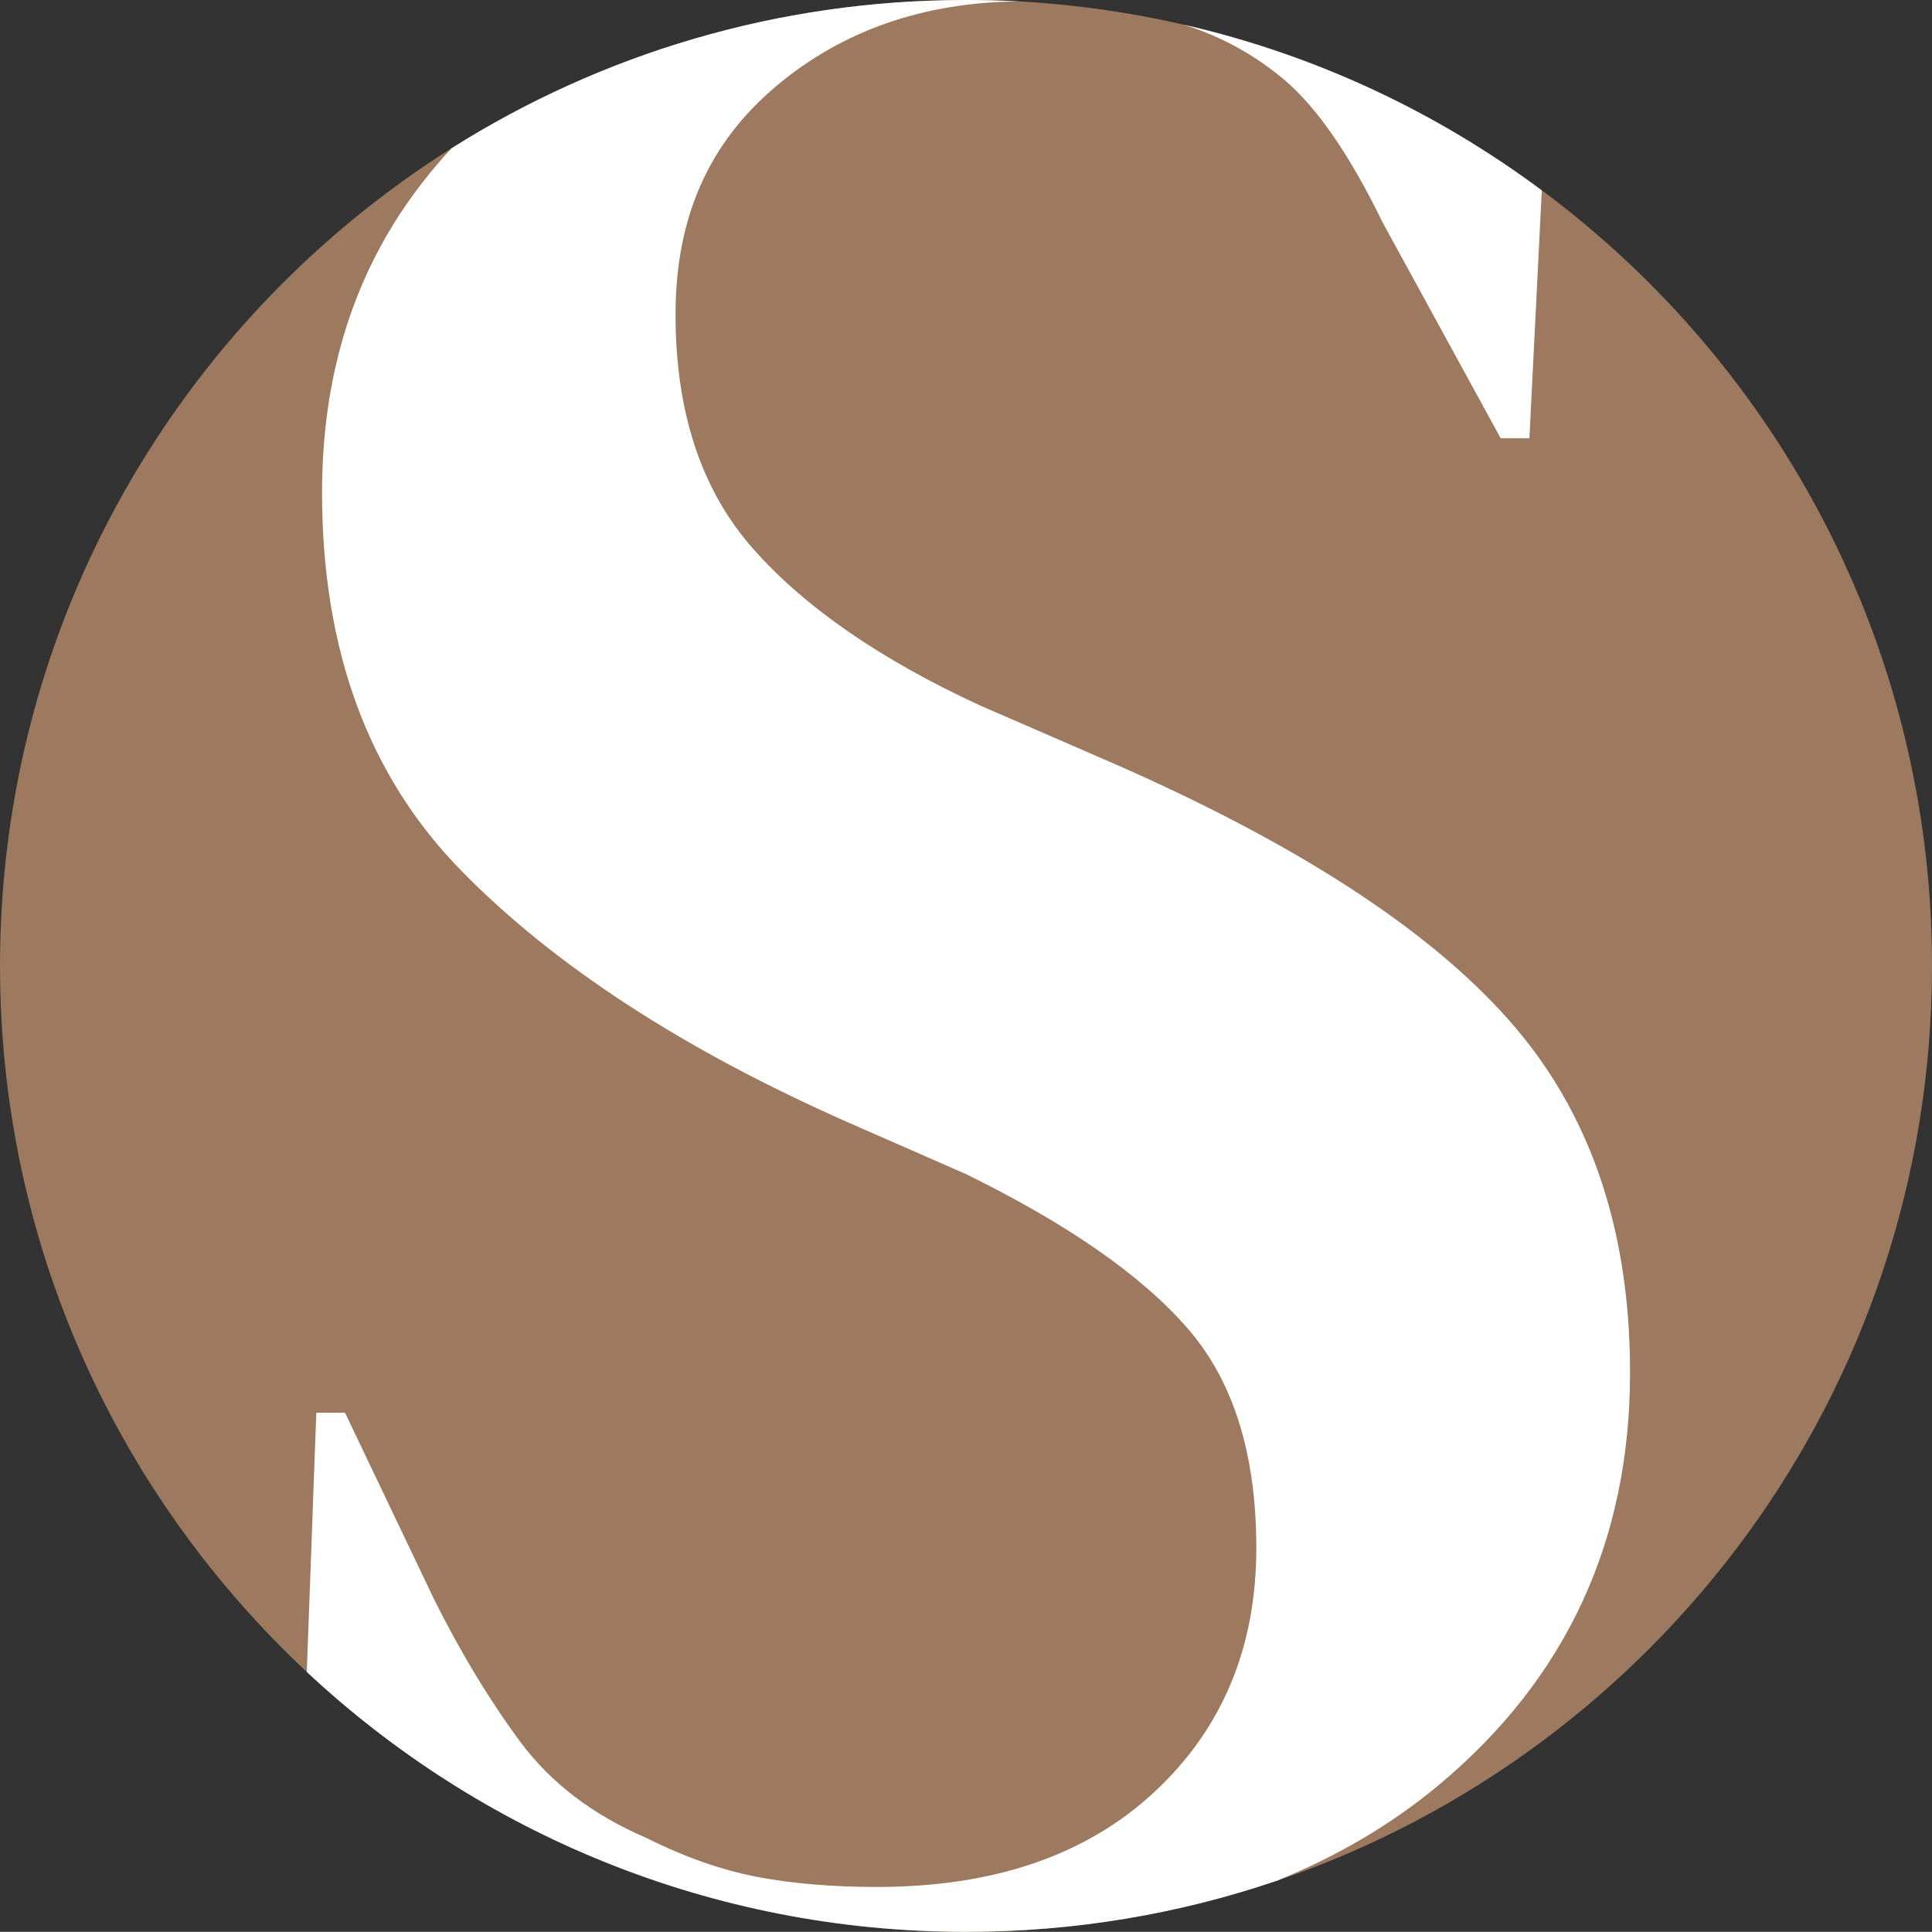
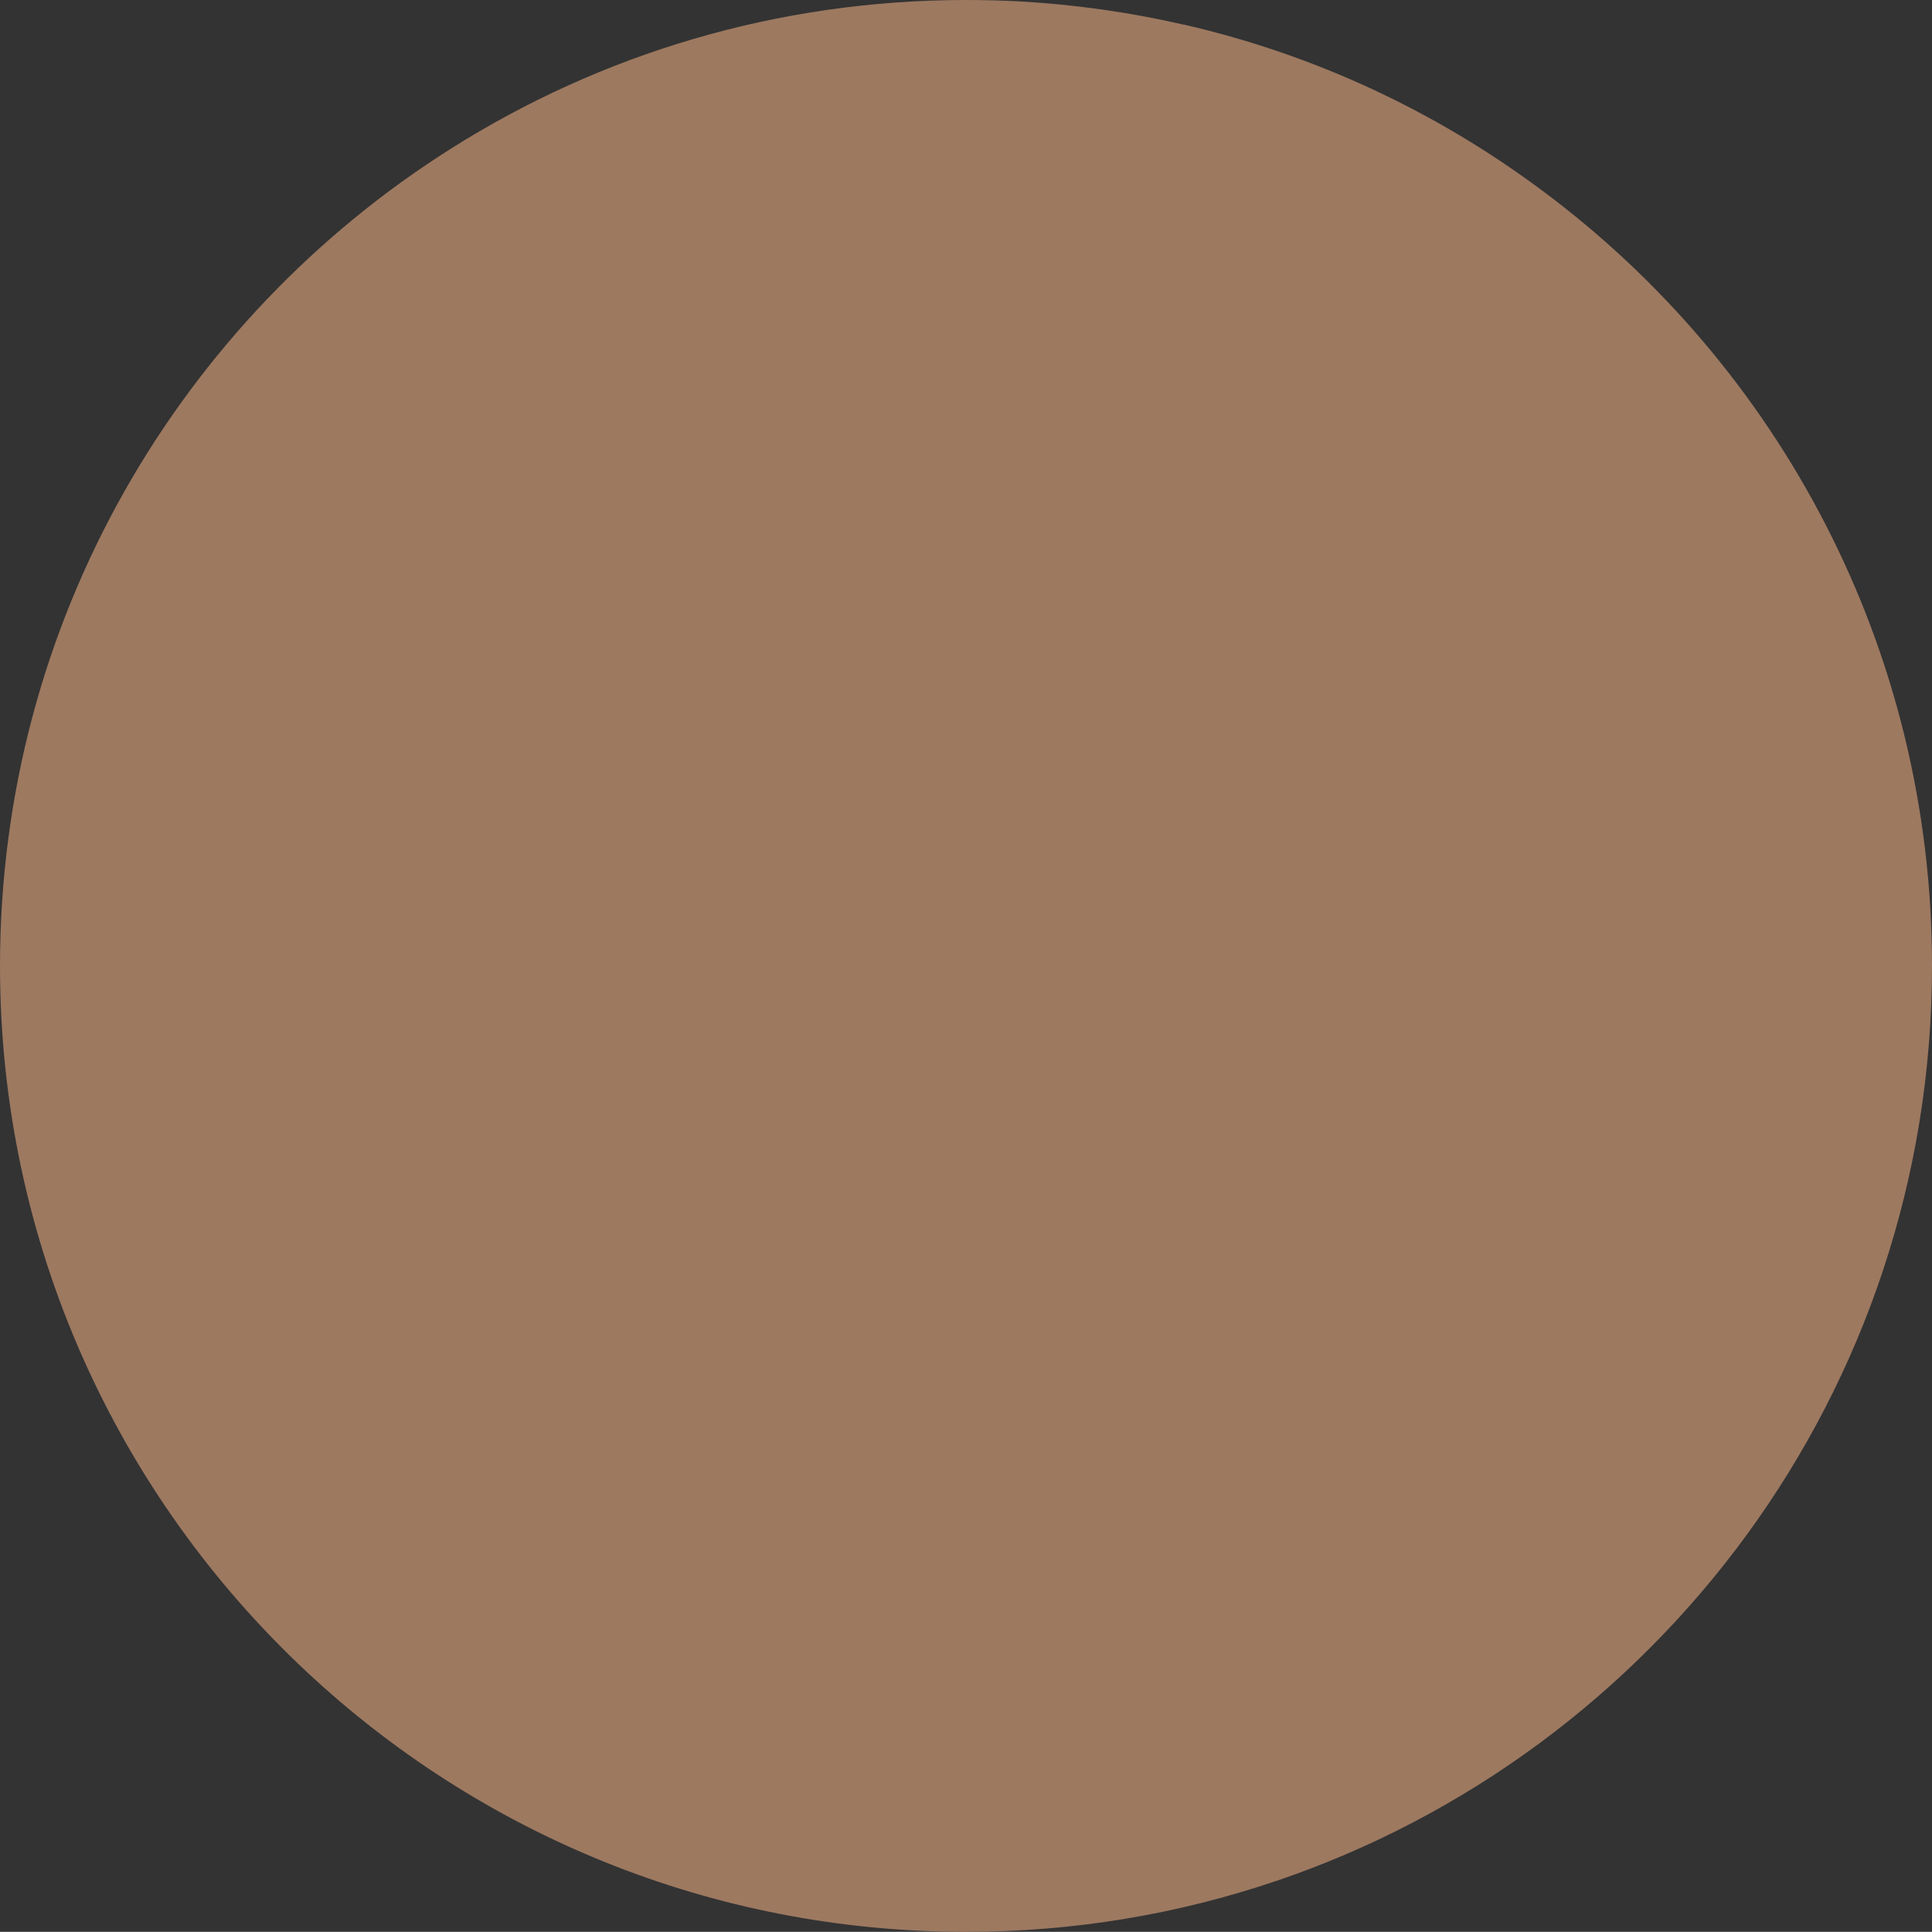
<svg xmlns="http://www.w3.org/2000/svg" id="Ebene_2" viewBox="0 0 127.84 127.83">
  <rect x="0" y="0" width="127.84" height="127.83" fill="#333333" stroke="none" />
  <defs>
    <style>
      .cls-1 {
        fill: #fff;
      }

      .cls-2 {
        fill: #9d7960;
      }
    </style>
  </defs>
  <g id="Ebene_1-2" data-name="Ebene_1">
    <g>
      <path class="cls-2" d="M127.84,63.91c0,28.13-18.17,52.01-43.41,60.56h-.01c-6.43,2.18-13.33,3.36-20.5,3.36-16.86,0-32.2-6.53-43.62-17.2C7.81,98.96,0,82.35,0,63.91,0,41.12,11.93,21.12,29.88,9.81,39.74,3.59,51.41,0,63.92,0c1.18,0,2.35.03,3.51.09,3.73.21,7.37.73,10.89,1.54,0,0,.02,0,.03,0,8.71,2,16.73,5.79,23.67,10.96,15.67,11.63,25.82,30.29,25.82,51.31Z" />
-       <path class="cls-1" d="M78.35,1.64c2.49.78,4.71,2.01,6.68,3.68,2.15,1.84,4.31,4.98,6.47,9.42l7.8,14.26h1.9l.82-16.4c-6.94-5.17-14.96-8.96-23.67-10.96ZM99.86,67.52c-5.32-6.03-14.07-11.7-26.24-17.03l-8.75-3.8c-6.6-3.04-11.61-6.5-15.03-10.37-3.42-3.86-5.14-9.03-5.14-15.5s2.22-11.38,6.66-15.12C55.73,2.02,61.1.15,67.43.09c-1.16-.06-2.33-.09-3.51-.09-12.51,0-24.18,3.59-34.04,9.81-1,1.07-1.92,2.21-2.77,3.4-3.87,5.46-5.8,11.92-5.8,19.4,0,10.4,3.07,18.74,9.22,25.01,6.15,6.28,14.68,11.83,25.59,16.65l7.8,3.42c6.72,3.3,11.6,6.69,14.64,10.18,3.05,3.49,4.57,8.34,4.57,14.55,0,6.59-2.25,11.98-6.76,16.17-4.5,4.18-10.62,6.27-18.35,6.27-2.92,0-5.55-.22-7.89-.66-2.35-.45-4.79-1.3-7.33-2.57-3.55-1.52-6.34-3.64-8.37-6.37-2.02-2.73-3.93-5.87-5.7-9.42l-5.9-12.36h-1.9l-.63,17.15c11.42,10.67,26.76,17.2,43.62,17.2,7.17,0,14.07-1.18,20.5-3.36h.01c4.07-1.64,7.66-3.76,10.78-6.36,8.43-7.04,12.65-16.13,12.65-27.3,0-9.5-2.67-17.27-8-23.29Z" />
    </g>
  </g>
</svg>